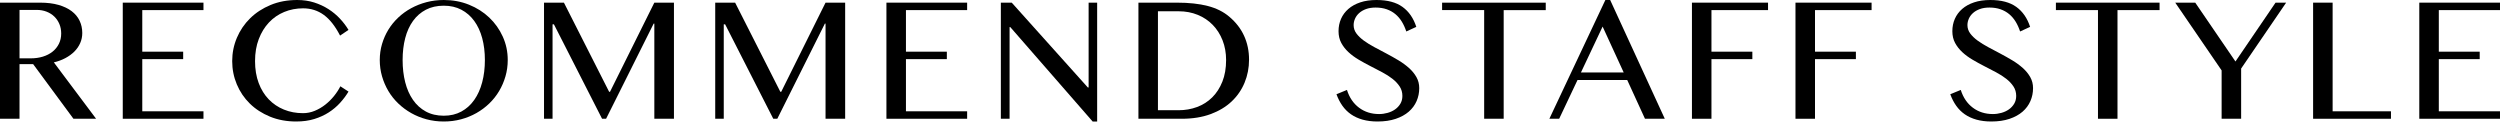
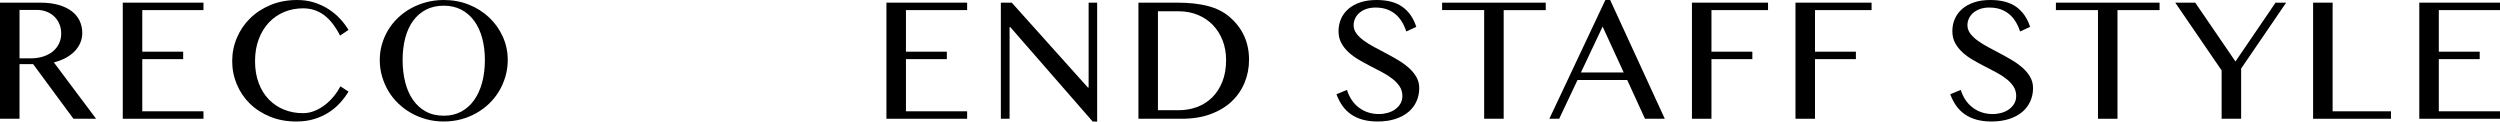
<svg xmlns="http://www.w3.org/2000/svg" version="1.1" viewBox="0 0 522.817 25.409">
  <g>
    <g id="_レイヤー_1" data-name="レイヤー_1">
      <g>
        <path d="M0,.554h8.388c1.463,0,2.745.157,3.845.472s2.02.752,2.758,1.312,1.292,1.23,1.661,2.01.554,1.627.554,2.543c0,.752-.144,1.456-.431,2.112s-.694,1.248-1.22,1.774-1.155.984-1.887,1.374-1.535.687-2.41.892l8.839,11.792h-4.737L6.932,13.412h-2.851v11.423H0V.554ZM4.081,12.202h2.338c.916,0,1.764-.119,2.543-.358s1.453-.585,2.02-1.036,1.012-.998,1.333-1.641.482-1.36.482-2.153c0-.725-.126-1.388-.379-1.989s-.605-1.121-1.056-1.559-.991-.779-1.62-1.025-1.319-.369-2.071-.369h-3.589v10.131Z" />
        <path d="M42.551.554v1.559h-12.797v8.695h8.552v1.559h-8.552v10.91h12.797v1.559h-16.878V.554h16.878Z" />
        <path d="M53.336,12.776c0,1.709.253,3.237.759,4.584s1.207,2.484,2.102,3.414,1.955,1.645,3.179,2.144,2.553.748,3.989.748c.848,0,1.668-.164,2.461-.492s1.528-.759,2.205-1.292,1.285-1.135,1.825-1.805.981-1.347,1.323-2.03l1.702,1.107c-.492.82-1.08,1.606-1.764,2.358s-1.47,1.415-2.358,1.989-1.897,1.036-3.025,1.384c-1.128.35-2.389.523-3.784.523-2.01,0-3.838-.338-5.486-1.015s-3.056-1.59-4.225-2.738-2.075-2.488-2.717-4.02-.964-3.151-.964-4.86.328-3.336.984-4.881,1.579-2.901,2.769-4.07,2.618-2.099,4.286-2.789,3.521-1.036,5.558-1.036c1.285,0,2.471.175,3.558.523s2.078.81,2.974,1.384,1.695,1.237,2.399,1.989,1.302,1.538,1.794,2.358l-1.764,1.189c-1.012-1.969-2.146-3.411-3.404-4.327s-2.7-1.374-4.327-1.374c-1.408,0-2.724.253-3.948.759s-2.287,1.237-3.189,2.194-1.613,2.116-2.133,3.477-.779,2.895-.779,4.604Z" />
        <path d="M92.811,25.409c-1.258,0-2.461-.154-3.609-.461-1.148-.308-2.218-.742-3.209-1.303s-1.894-1.23-2.707-2.01-1.504-1.647-2.071-2.604-1.008-1.982-1.323-3.076-.472-2.229-.472-3.404c0-1.162.157-2.276.472-3.343s.755-2.064,1.323-2.994,1.258-1.777,2.071-2.543,1.716-1.418,2.707-1.958,2.061-.961,3.209-1.262,2.352-.451,3.609-.451c1.887,0,3.644.328,5.271.984s3.039,1.552,4.235,2.687,2.14,2.465,2.83,3.989,1.036,3.154,1.036,4.891c0,1.176-.157,2.311-.472,3.404s-.755,2.119-1.323,3.076-1.254,1.825-2.061,2.604-1.706,1.449-2.697,2.01-2.061.995-3.209,1.303c-1.148.307-2.352.461-3.609.461ZM92.811,24.199c1.381,0,2.604-.29,3.671-.871s1.965-1.392,2.697-2.431,1.285-2.27,1.661-3.691.564-2.974.564-4.655c0-1.668-.188-3.195-.564-4.583s-.93-2.584-1.661-3.589-1.63-1.788-2.697-2.349-2.29-.841-3.671-.841c-1.422,0-2.669.28-3.743.841s-1.972,1.344-2.697,2.349-1.268,2.201-1.63,3.589-.543,2.915-.543,4.583c0,1.682.181,3.233.543,4.655s.906,2.652,1.63,3.691,1.624,1.85,2.697,2.431,2.321.871,3.743.871Z" />
-         <path d="M113.768.554h4.163l9.454,18.642h.185L136.839.554h4.102v24.281h-4.102V4.942h-.144l-9.946,19.893h-.841l-10.069-19.749h-.287v19.749h-1.784V.554Z" />
-         <path d="M149.572.554h4.163l9.454,18.642h.185L172.643.554h4.102v24.281h-4.102V4.942h-.144l-9.946,19.893h-.841l-10.069-19.749h-.287v19.749h-1.784V.554Z" />
-         <path d="M202.254.554v1.559h-12.797v8.695h8.552v1.559h-8.552v10.91h12.797v1.559h-16.878V.554h16.878Z" />
+         <path d="M202.254.554v1.559h-12.797v8.695h8.552v1.559h-8.552v10.91h12.797v1.559h-16.878V.554h16.878" />
        <path d="M209.306.554h2.276l15.914,17.739h.164V.554h1.784v24.855h-.943l-17.227-19.749h-.144v19.175h-1.825V.554Z" />
        <path d="M238.076.554h8.06c2.502,0,4.648.232,6.439.697s3.288,1.21,4.491,2.235c1.381,1.162,2.417,2.499,3.107,4.01s1.036,3.168,1.036,4.973c0,1.709-.312,3.315-.934,4.819s-1.528,2.816-2.717,3.938-2.659,2.003-4.409,2.646-3.753.964-6.009.964h-9.064V.554ZM242.157,23.051h4.307c1.381,0,2.676-.226,3.886-.677s2.263-1.121,3.158-2.01,1.603-1.985,2.123-3.291.779-2.813.779-4.522c0-1.49-.246-2.86-.738-4.111s-1.176-2.328-2.051-3.23-1.921-1.603-3.138-2.102-2.543-.749-3.979-.749h-4.348v20.692Z" />
        <path d="M288.397,23.851c.602,0,1.196-.082,1.784-.246s1.11-.406,1.568-.728.827-.718,1.107-1.189.421-1.016.421-1.631c0-.738-.191-1.397-.574-1.979s-.886-1.114-1.507-1.6c-.623-.485-1.334-.94-2.133-1.364-.801-.424-1.621-.851-2.461-1.281-.842-.431-1.662-.882-2.461-1.354-.801-.472-1.512-.995-2.133-1.569-.623-.574-1.125-1.217-1.508-1.928s-.574-1.531-.574-2.461.174-1.791.523-2.584c.348-.793.861-1.483,1.537-2.071.678-.588,1.508-1.046,2.492-1.374s2.112-.492,3.384-.492c2.297,0,4.112.482,5.444,1.446,1.334.964,2.294,2.354,2.882,4.173l-2.092.964c-.246-.752-.558-1.436-.933-2.051-.377-.615-.828-1.142-1.354-1.579-.527-.438-1.132-.775-1.815-1.015s-1.456-.359-2.317-.359c-.766,0-1.436.106-2.01.318s-1.053.492-1.436.841-.67.741-.861,1.179-.287.882-.287,1.333c0,.643.195,1.228.584,1.754.391.526.909,1.025,1.559,1.497s1.385.926,2.205,1.363,1.657.882,2.512,1.333,1.692.923,2.513,1.415,1.555,1.029,2.204,1.61,1.17,1.217,1.559,1.907c.391.69.585,1.459.585,2.307,0,.957-.185,1.859-.554,2.707s-.916,1.586-1.641,2.215-1.634,1.128-2.728,1.497-2.358.554-3.794.554c-1.162,0-2.205-.13-3.127-.39-.924-.26-1.733-.632-2.431-1.117s-1.296-1.08-1.794-1.784c-.5-.704-.913-1.508-1.241-2.41l2.194-.902c.506,1.6,1.35,2.841,2.533,3.723,1.182.882,2.573,1.322,4.173,1.322Z" />
        <path d="M323.258.554v1.559h-8.798v22.723h-4.081V2.112h-8.797V.554h21.676Z" />
        <path d="M336.729,0l11.423,24.835h-4.143l-3.712-8.101h-10.397l-3.835,8.101h-2.051l11.71-24.835h1.005ZM330.617,15.155h8.941l-4.409-9.598-4.532,9.598Z" />
        <path d="M369.744.554v1.559h-11.833v8.695h8.552v1.559h-8.552v12.469h-4.081V.554h15.914Z" />
        <path d="M391.397.554v1.559h-11.833v8.695h8.552v1.559h-8.552v12.469h-4.081V.554h15.914Z" />
        <path d="M416.761,23.851c.602,0,1.196-.082,1.784-.246s1.11-.406,1.568-.728.827-.718,1.107-1.189.421-1.016.421-1.631c0-.738-.191-1.397-.574-1.979s-.886-1.114-1.507-1.6c-.623-.485-1.334-.94-2.133-1.364-.801-.424-1.621-.851-2.461-1.281-.842-.431-1.662-.882-2.461-1.354-.801-.472-1.512-.995-2.133-1.569-.623-.574-1.125-1.217-1.508-1.928s-.574-1.531-.574-2.461.174-1.791.523-2.584c.348-.793.861-1.483,1.537-2.071.678-.588,1.508-1.046,2.492-1.374s2.112-.492,3.384-.492c2.297,0,4.112.482,5.444,1.446,1.334.964,2.294,2.354,2.882,4.173l-2.092.964c-.246-.752-.558-1.436-.933-2.051-.377-.615-.828-1.142-1.354-1.579-.527-.438-1.132-.775-1.815-1.015s-1.456-.359-2.317-.359c-.766,0-1.436.106-2.01.318s-1.053.492-1.436.841-.67.741-.861,1.179-.287.882-.287,1.333c0,.643.195,1.228.584,1.754.391.526.909,1.025,1.559,1.497s1.385.926,2.205,1.363,1.657.882,2.512,1.333,1.692.923,2.513,1.415,1.555,1.029,2.204,1.61,1.17,1.217,1.559,1.907c.391.69.585,1.459.585,2.307,0,.957-.185,1.859-.554,2.707s-.916,1.586-1.641,2.215-1.634,1.128-2.728,1.497-2.358.554-3.794.554c-1.162,0-2.205-.13-3.127-.39-.924-.26-1.733-.632-2.431-1.117s-1.296-1.08-1.794-1.784c-.5-.704-.913-1.508-1.241-2.41l2.194-.902c.506,1.6,1.35,2.841,2.533,3.723,1.182.882,2.573,1.322,4.173,1.322Z" />
        <path d="M451.622.554v1.559h-8.798v22.723h-4.081V2.112h-8.798V.554h21.677Z" />
        <path d="M459.084.554l8.408,12.305,8.388-12.305h2.215l-9.413,13.781v10.5h-4.081v-10.11l-9.7-14.171h4.184Z" />
        <path d="M483.732.554h4.081v22.723h12.202v1.559h-16.283V.554Z" />
        <path d="M522.817.554v1.559h-12.797v8.695h8.552v1.559h-8.552v10.91h12.797v1.559h-16.878V.554h16.878Z" />
      </g>
    </g>
  </g>
</svg>